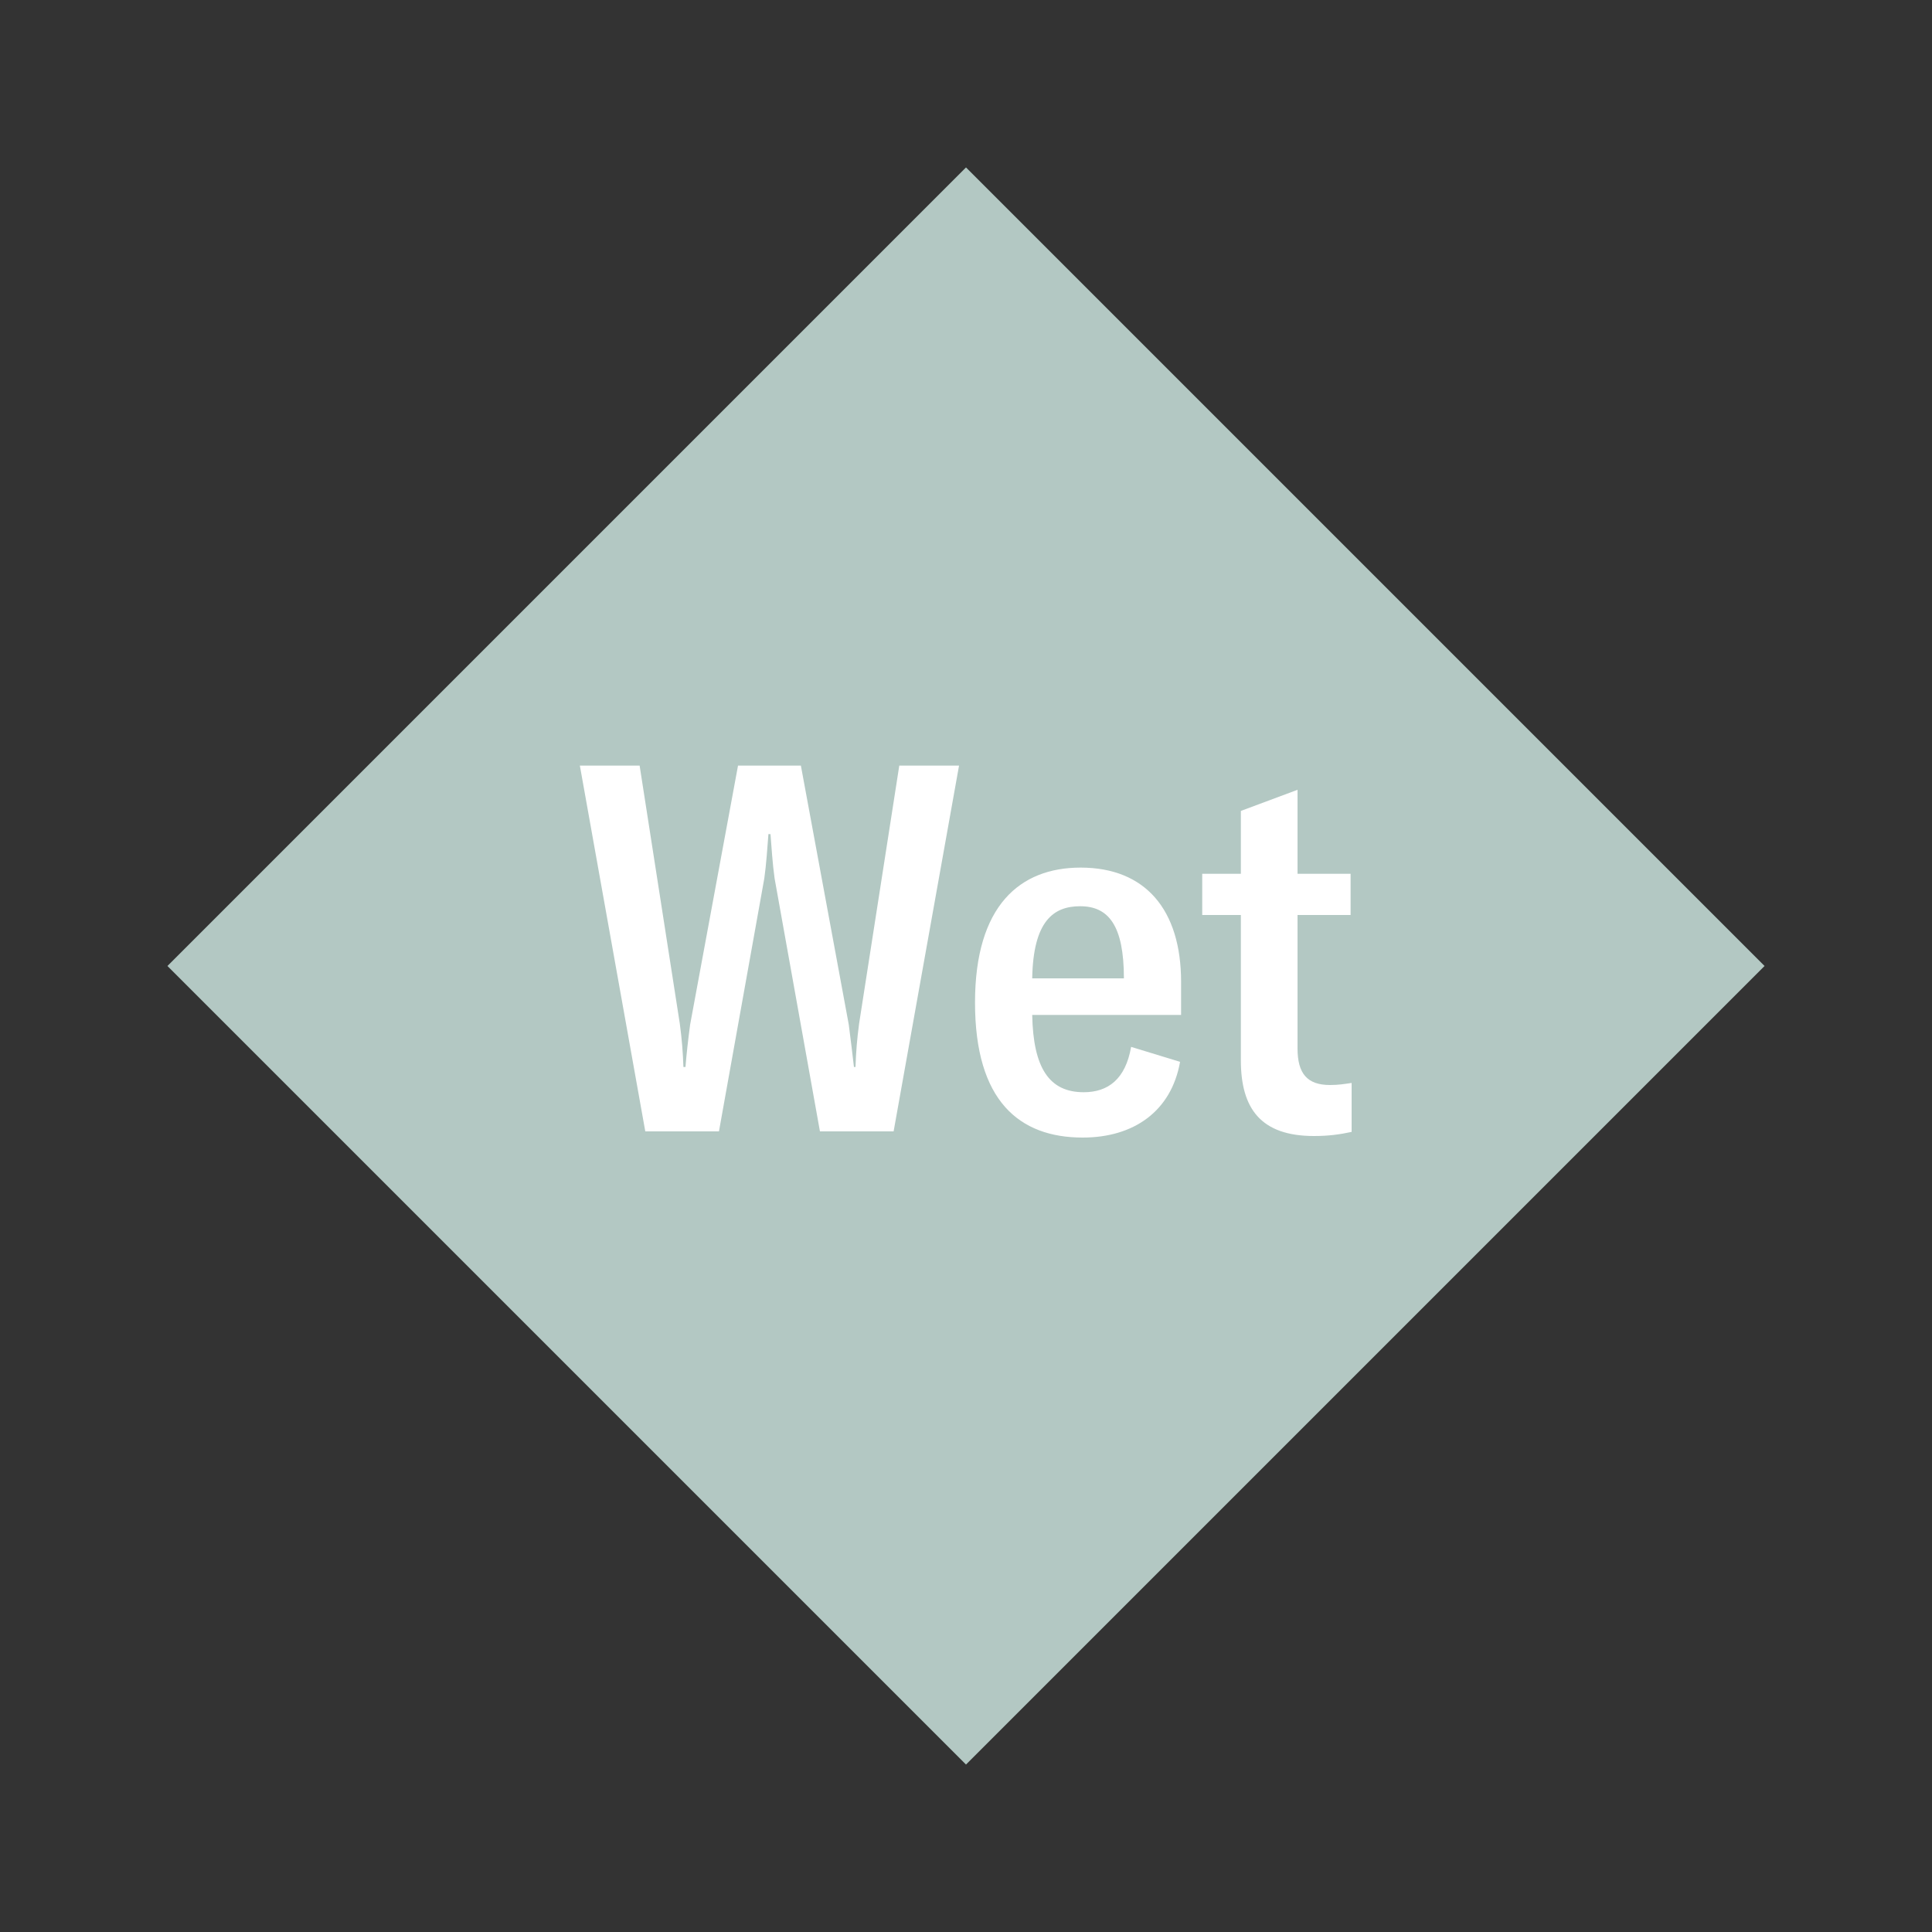
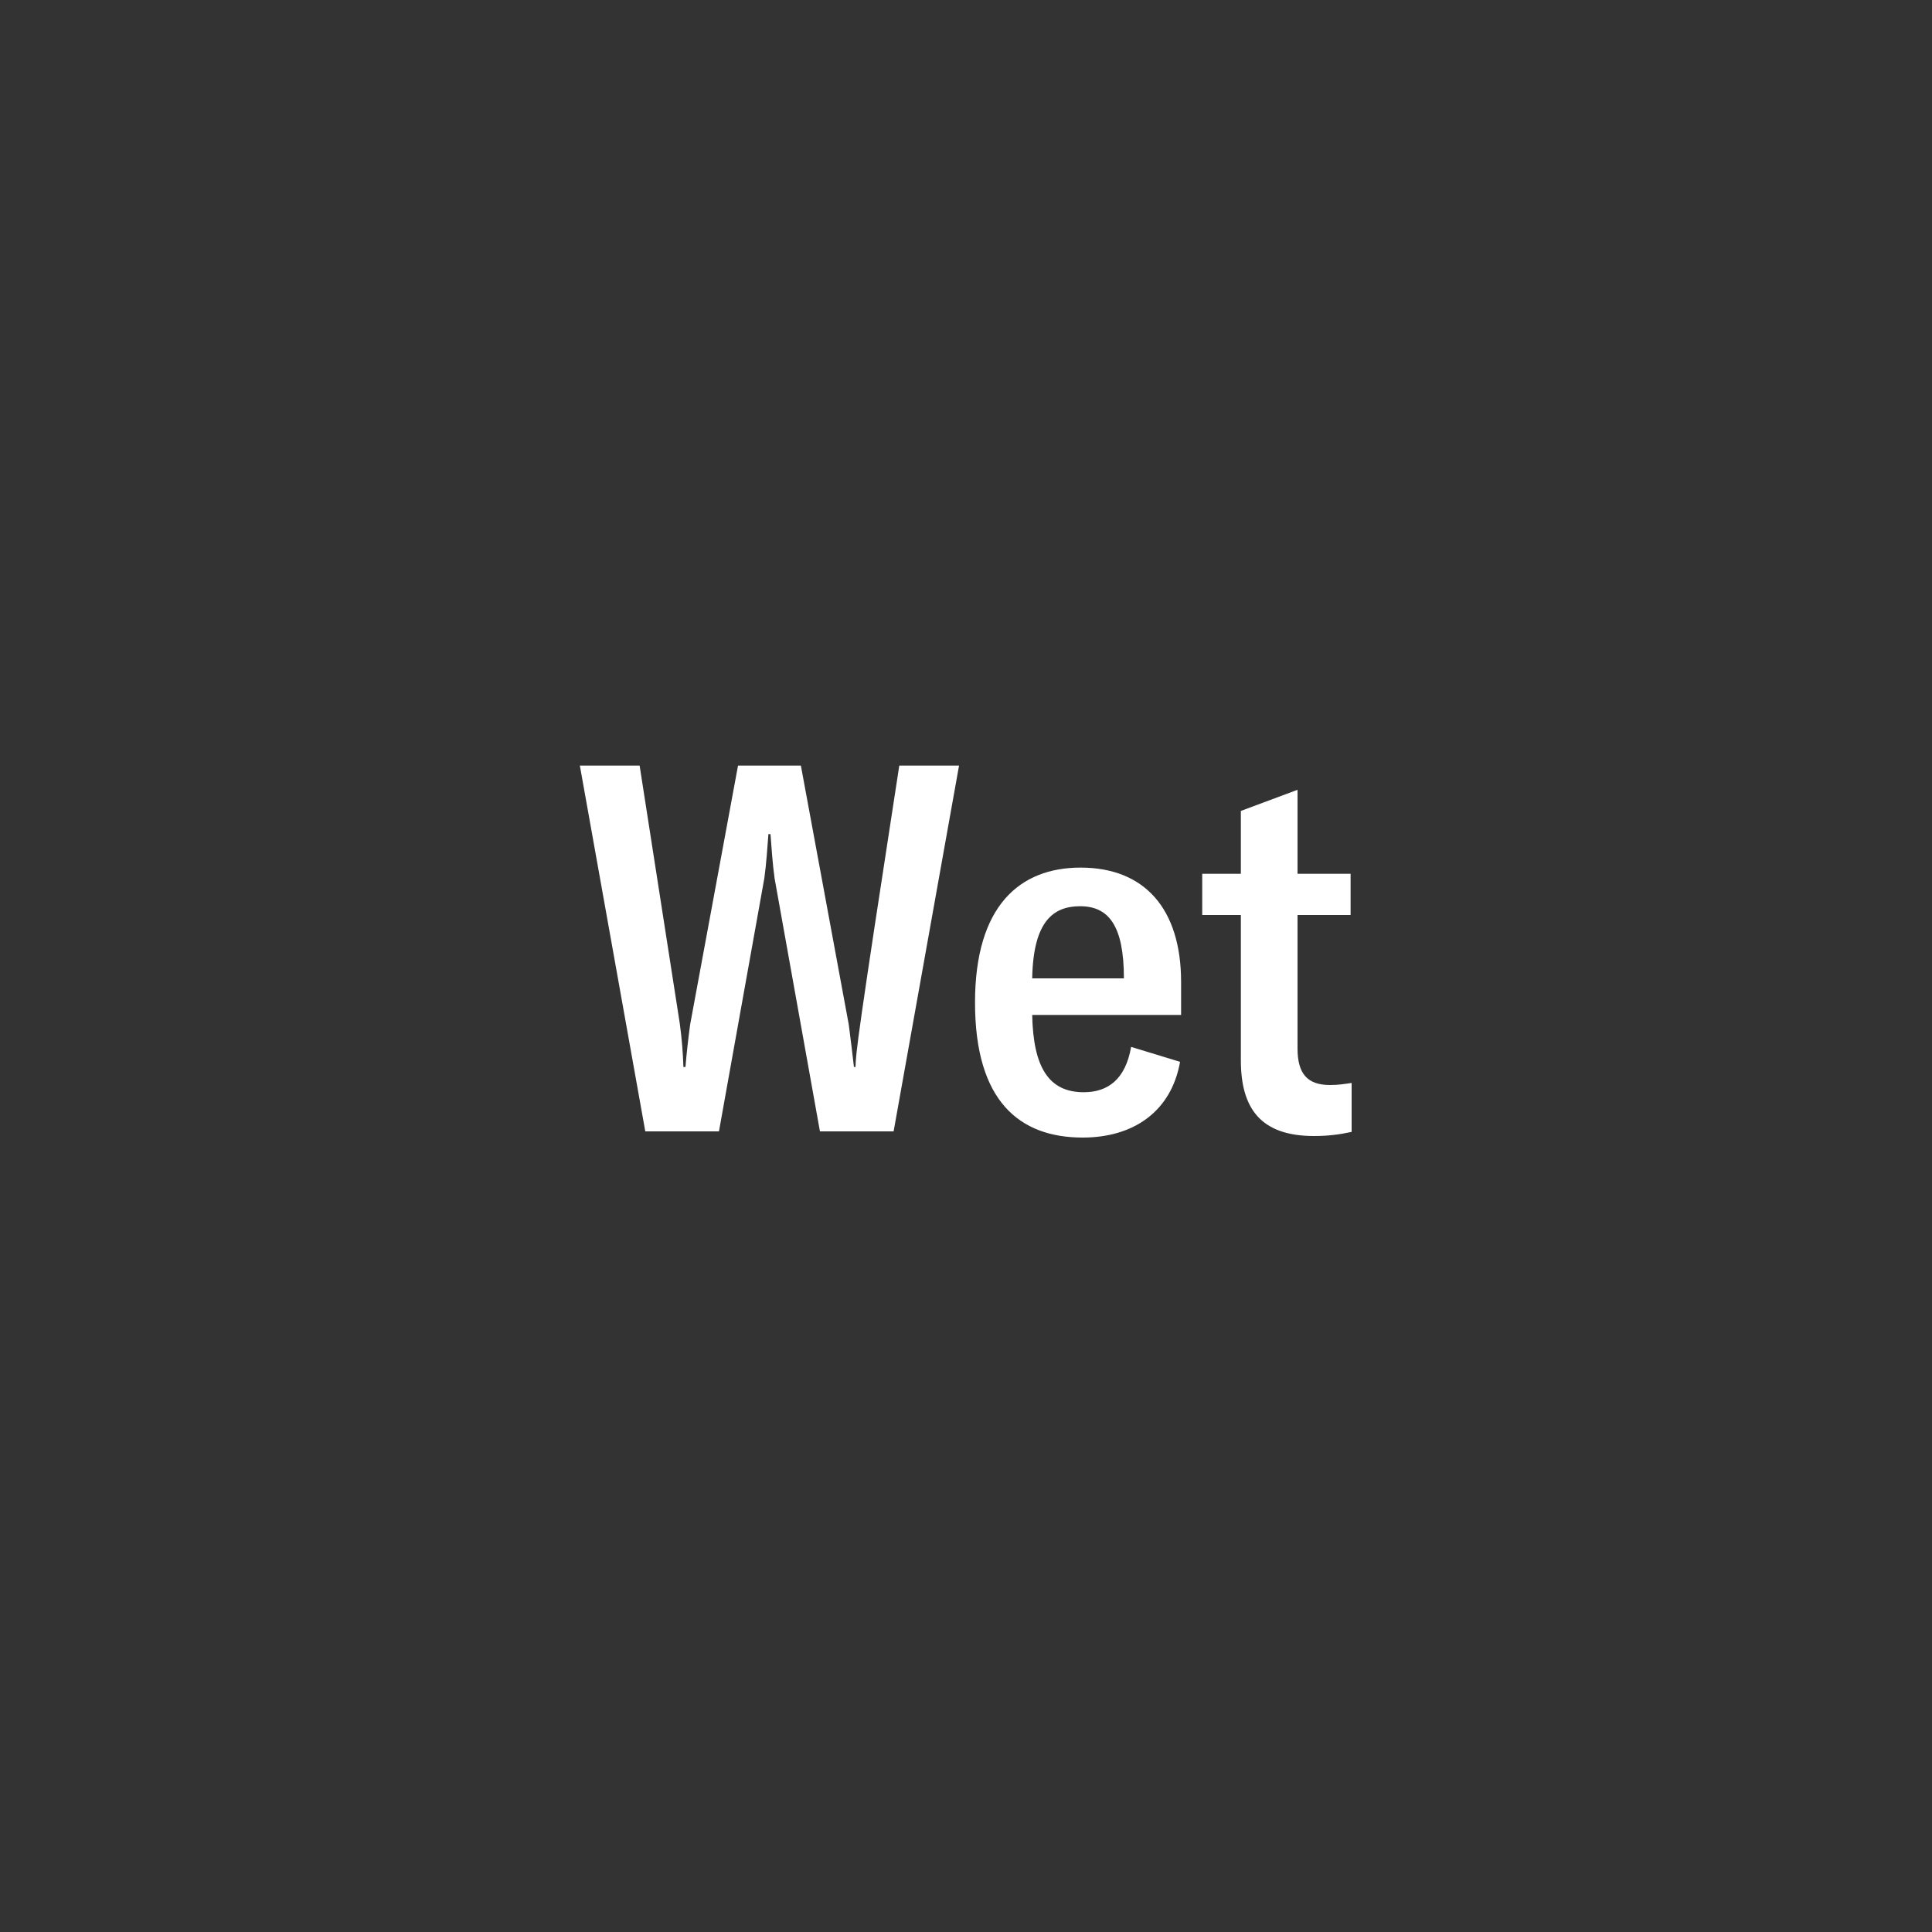
<svg xmlns="http://www.w3.org/2000/svg" width="1200" height="1200" viewBox="-75 -75 150 150">
  <rect x="-75" y="-75" width="150" height="150" fill="#333333" stroke="none" />
  <g>
-     <path transform="scale(1,1)" d="M0-62L62 0 0 62-62 0z" fill="#b3c8c3" />
-     <path fill="#fff" d="M-24.90 12.84L-19.18 12.84L-15.66-6.80C-15.50-7.92-15.42-9.24-15.34-10.24L-15.18-10.24C-15.10-9.24-15.02-7.92-14.86-6.80L-11.34 12.84L-5.62 12.84L-0.54-15.56L-5.18-15.56L-8.30 4.48C-8.46 5.68-8.54 6.68-8.58 7.84L-8.70 7.84C-8.82 6.84-8.94 5.76-9.10 4.56L-12.82-15.56L-17.70-15.56L-21.42 4.56C-21.58 5.76-21.70 6.84-21.78 7.84L-21.94 7.84C-21.98 6.68-22.06 5.68-22.22 4.48L-25.34-15.56L-29.98-15.56ZM16.70 1.24C16.70-4.40 13.90-7.64 8.90-7.64C4.18-7.64 0.70-4.68 0.70 2.84C0.70 10.48 4.14 13.32 9.06 13.32C13.02 13.32 15.94 11.28 16.62 7.44L12.82 6.28C12.38 8.80 11.02 9.80 9.14 9.80C6.46 9.80 5.22 7.92 5.14 3.80L16.70 3.80ZM5.14 0.96C5.22-3.48 6.78-4.64 8.86-4.64C11.06-4.64 12.26-3.16 12.26 0.96ZM18.34-3.96L21.34-3.96L21.34 7.32C21.34 11.08 22.90 13.20 27.02 13.20C28.14 13.20 29.02 13.08 29.94 12.88L29.94 9.08C29.38 9.16 28.94 9.24 28.26 9.24C26.50 9.24 25.74 8.36 25.74 6.40L25.74-3.96L29.86-3.96L29.86-7.16L25.74-7.16L25.74-13.68L21.34-12.04L21.34-7.16L18.34-7.16Z" />
+     <path fill="#fff" d="M-24.90 12.84L-19.18 12.84L-15.66-6.80C-15.50-7.92-15.42-9.24-15.34-10.24L-15.18-10.24C-15.10-9.24-15.02-7.92-14.86-6.80L-11.34 12.84L-5.62 12.84L-0.54-15.56L-5.18-15.56C-8.46 5.68-8.54 6.68-8.58 7.84L-8.70 7.84C-8.82 6.84-8.94 5.76-9.10 4.56L-12.82-15.56L-17.70-15.56L-21.42 4.56C-21.58 5.76-21.70 6.84-21.78 7.84L-21.94 7.84C-21.98 6.68-22.06 5.68-22.22 4.48L-25.34-15.56L-29.98-15.56ZM16.70 1.24C16.70-4.40 13.90-7.64 8.90-7.64C4.18-7.64 0.70-4.68 0.70 2.84C0.70 10.48 4.14 13.32 9.06 13.32C13.02 13.32 15.94 11.28 16.62 7.44L12.82 6.28C12.38 8.80 11.02 9.80 9.14 9.80C6.46 9.80 5.22 7.92 5.14 3.80L16.70 3.80ZM5.14 0.96C5.22-3.48 6.78-4.64 8.86-4.64C11.06-4.64 12.26-3.16 12.26 0.96ZM18.34-3.96L21.34-3.96L21.34 7.32C21.34 11.08 22.90 13.20 27.02 13.20C28.14 13.20 29.02 13.08 29.94 12.88L29.94 9.08C29.38 9.16 28.94 9.24 28.26 9.24C26.50 9.24 25.74 8.36 25.74 6.40L25.74-3.96L29.86-3.96L29.86-7.16L25.74-7.16L25.74-13.68L21.34-12.04L21.34-7.16L18.34-7.16Z" />
  </g>
</svg>